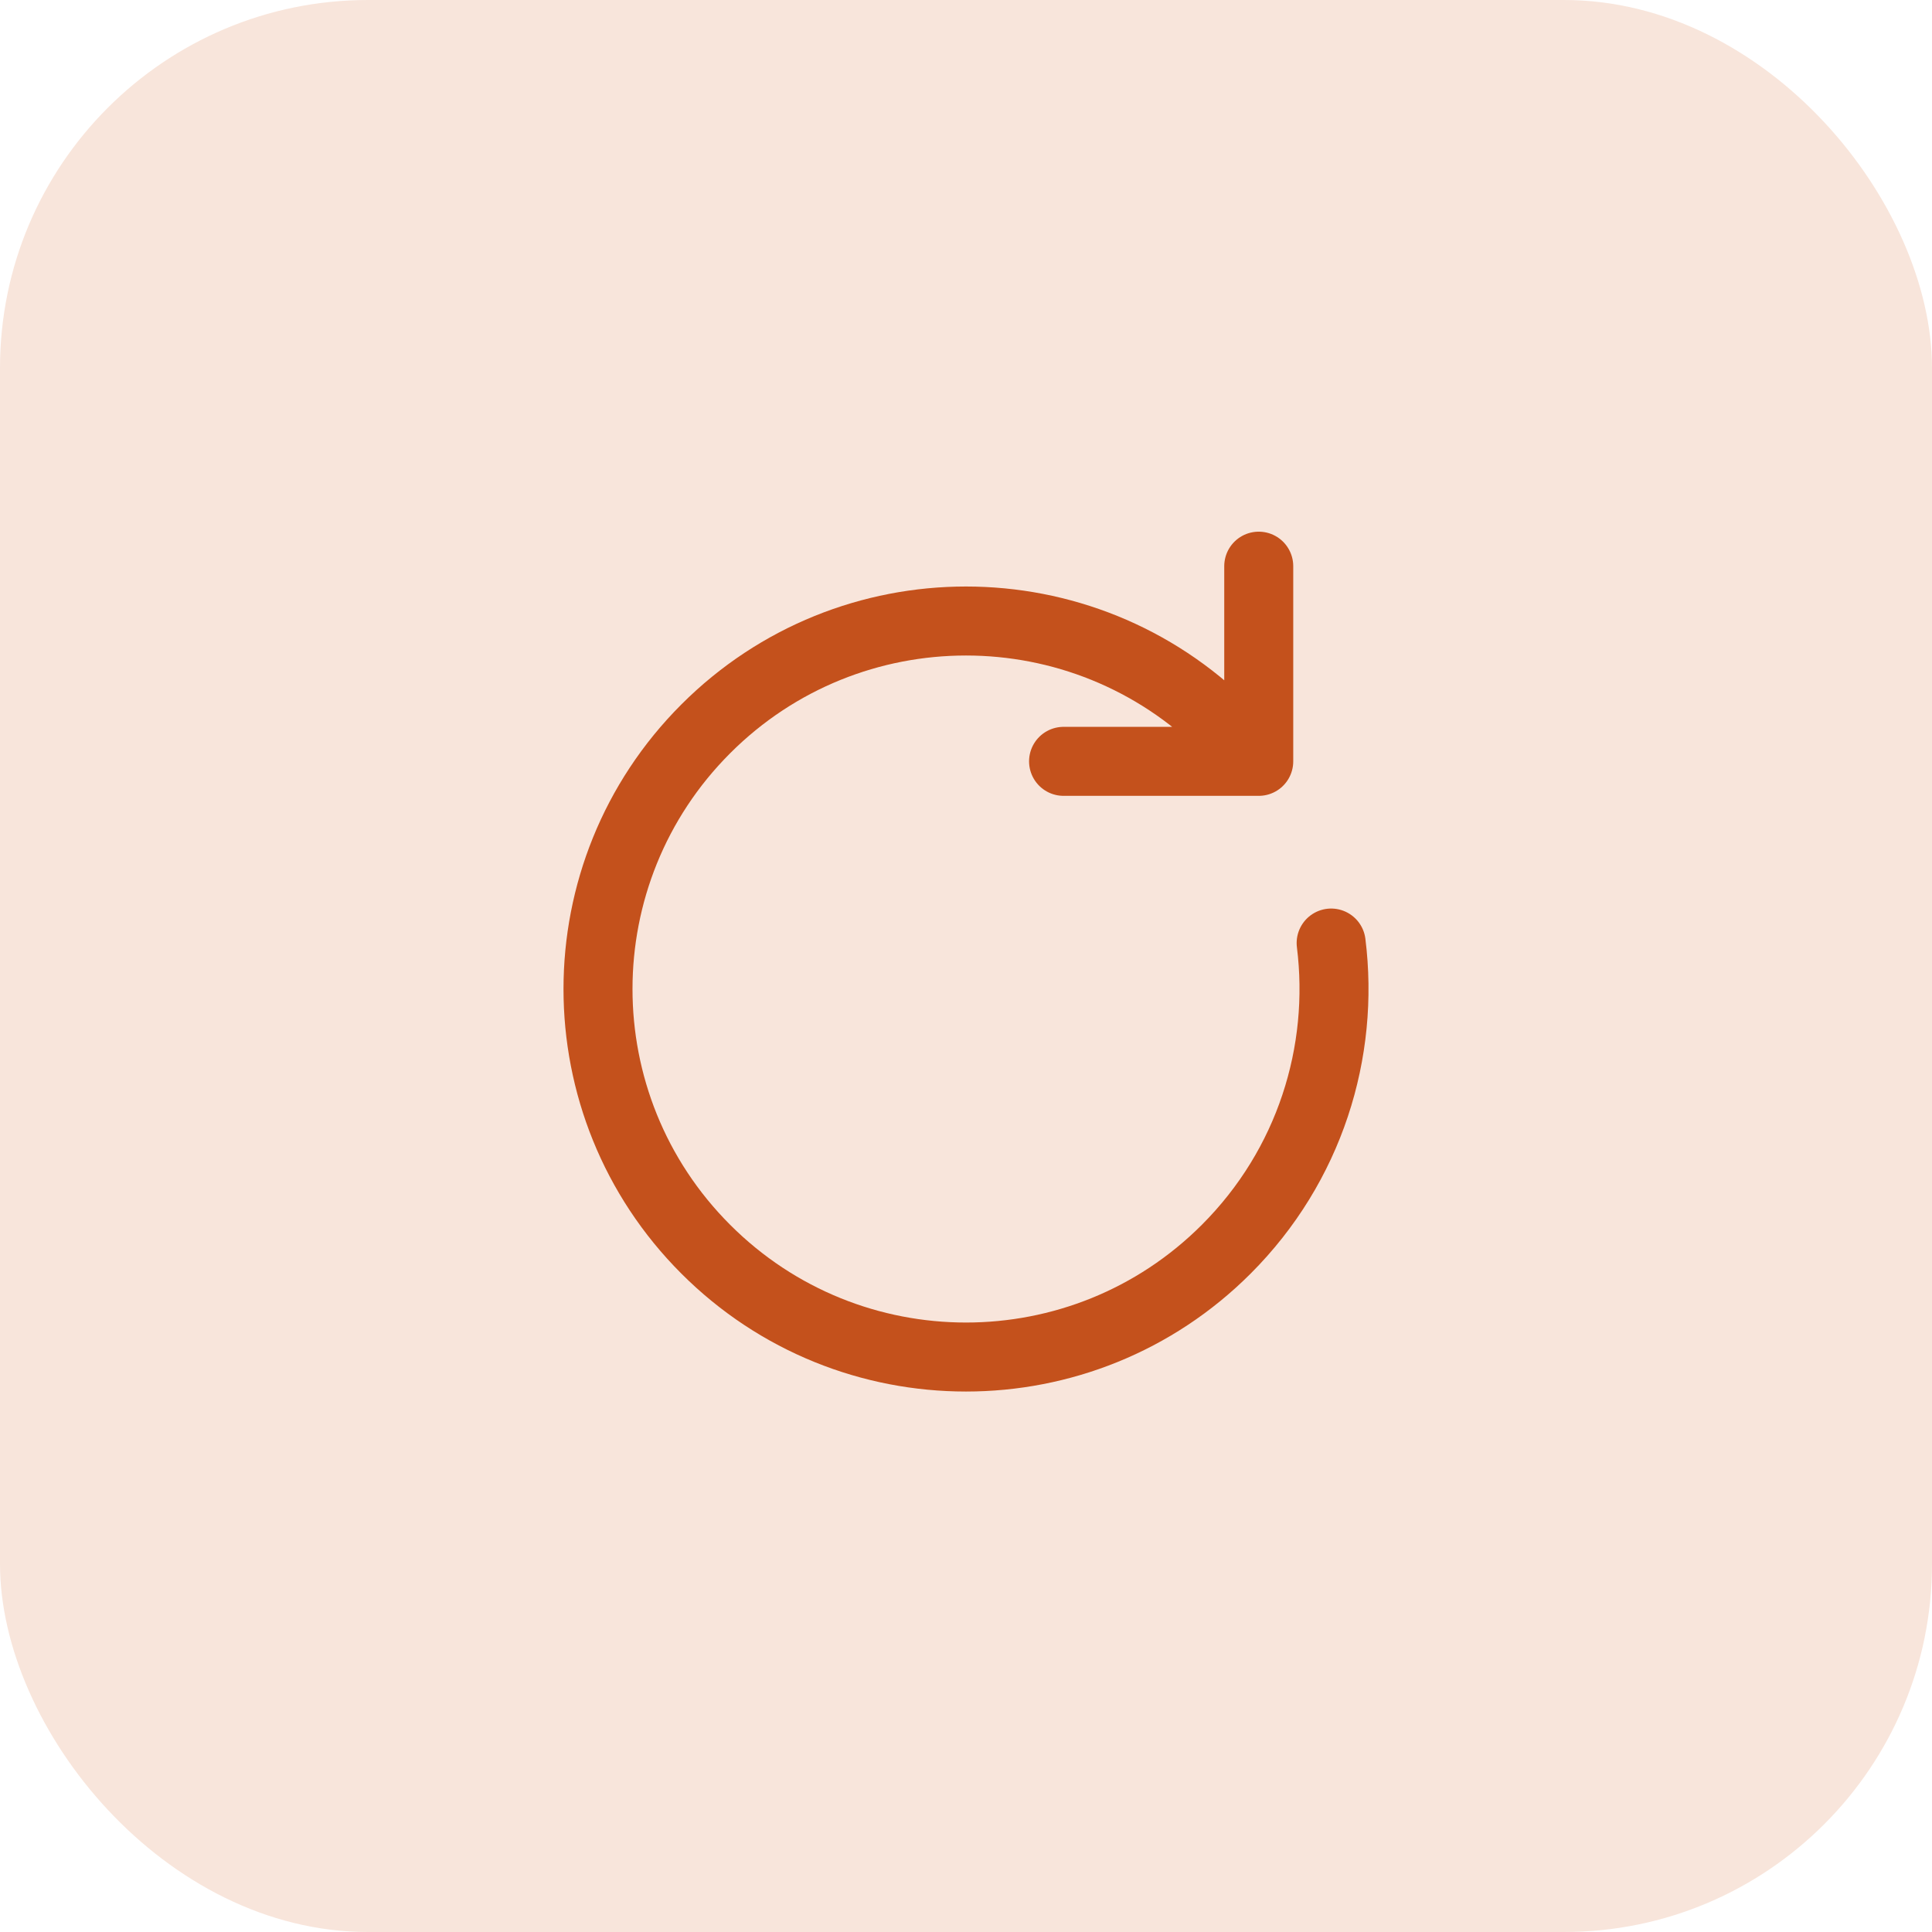
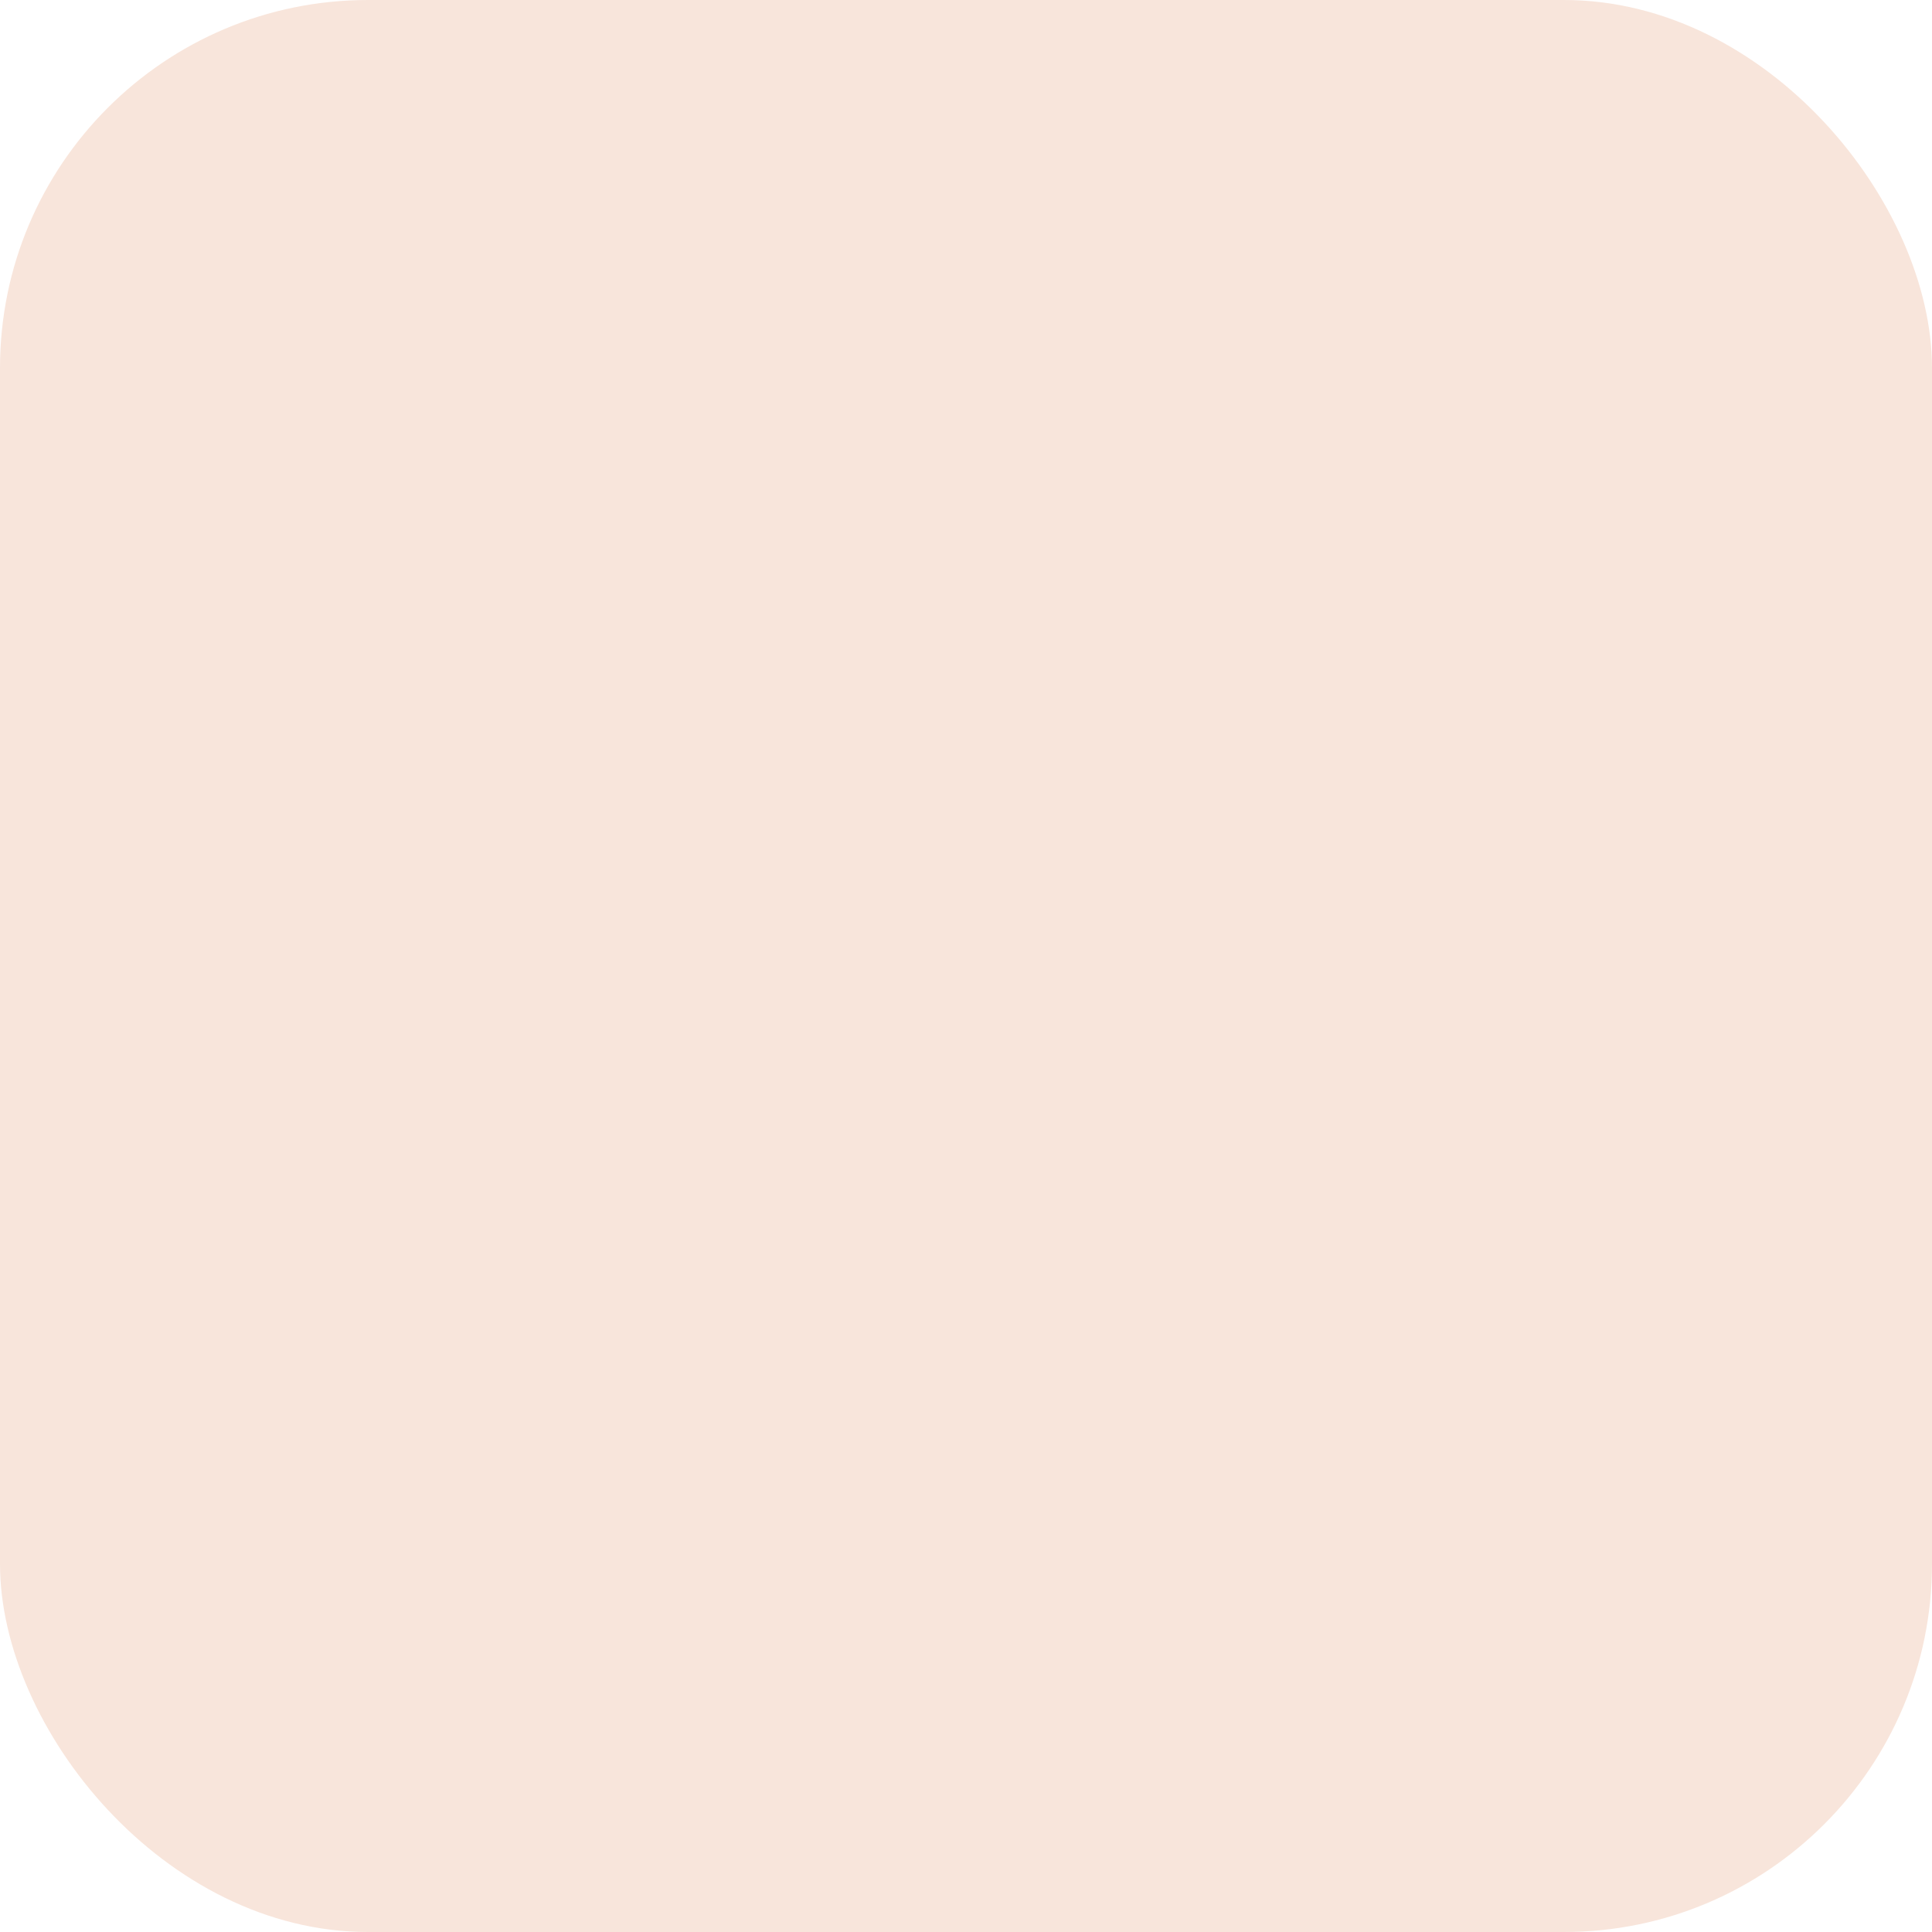
<svg xmlns="http://www.w3.org/2000/svg" width="42" height="42" viewBox="0 0 42 42" fill="none">
  <rect width="42" height="42" rx="8" fill="#F8E5DB" />
-   <path d="M27.364 16.551L26.657 15.844C23.533 12.719 18.467 12.719 15.343 15.844C12.219 18.968 12.219 24.033 15.343 27.157C18.467 30.282 23.533 30.282 26.657 27.157C28.474 25.34 29.234 22.867 28.938 20.501M27.364 16.551H23.121M27.364 16.551V12.308" stroke="#C4511C" stroke-width="1.5" stroke-linecap="round" stroke-linejoin="round" />
</svg>